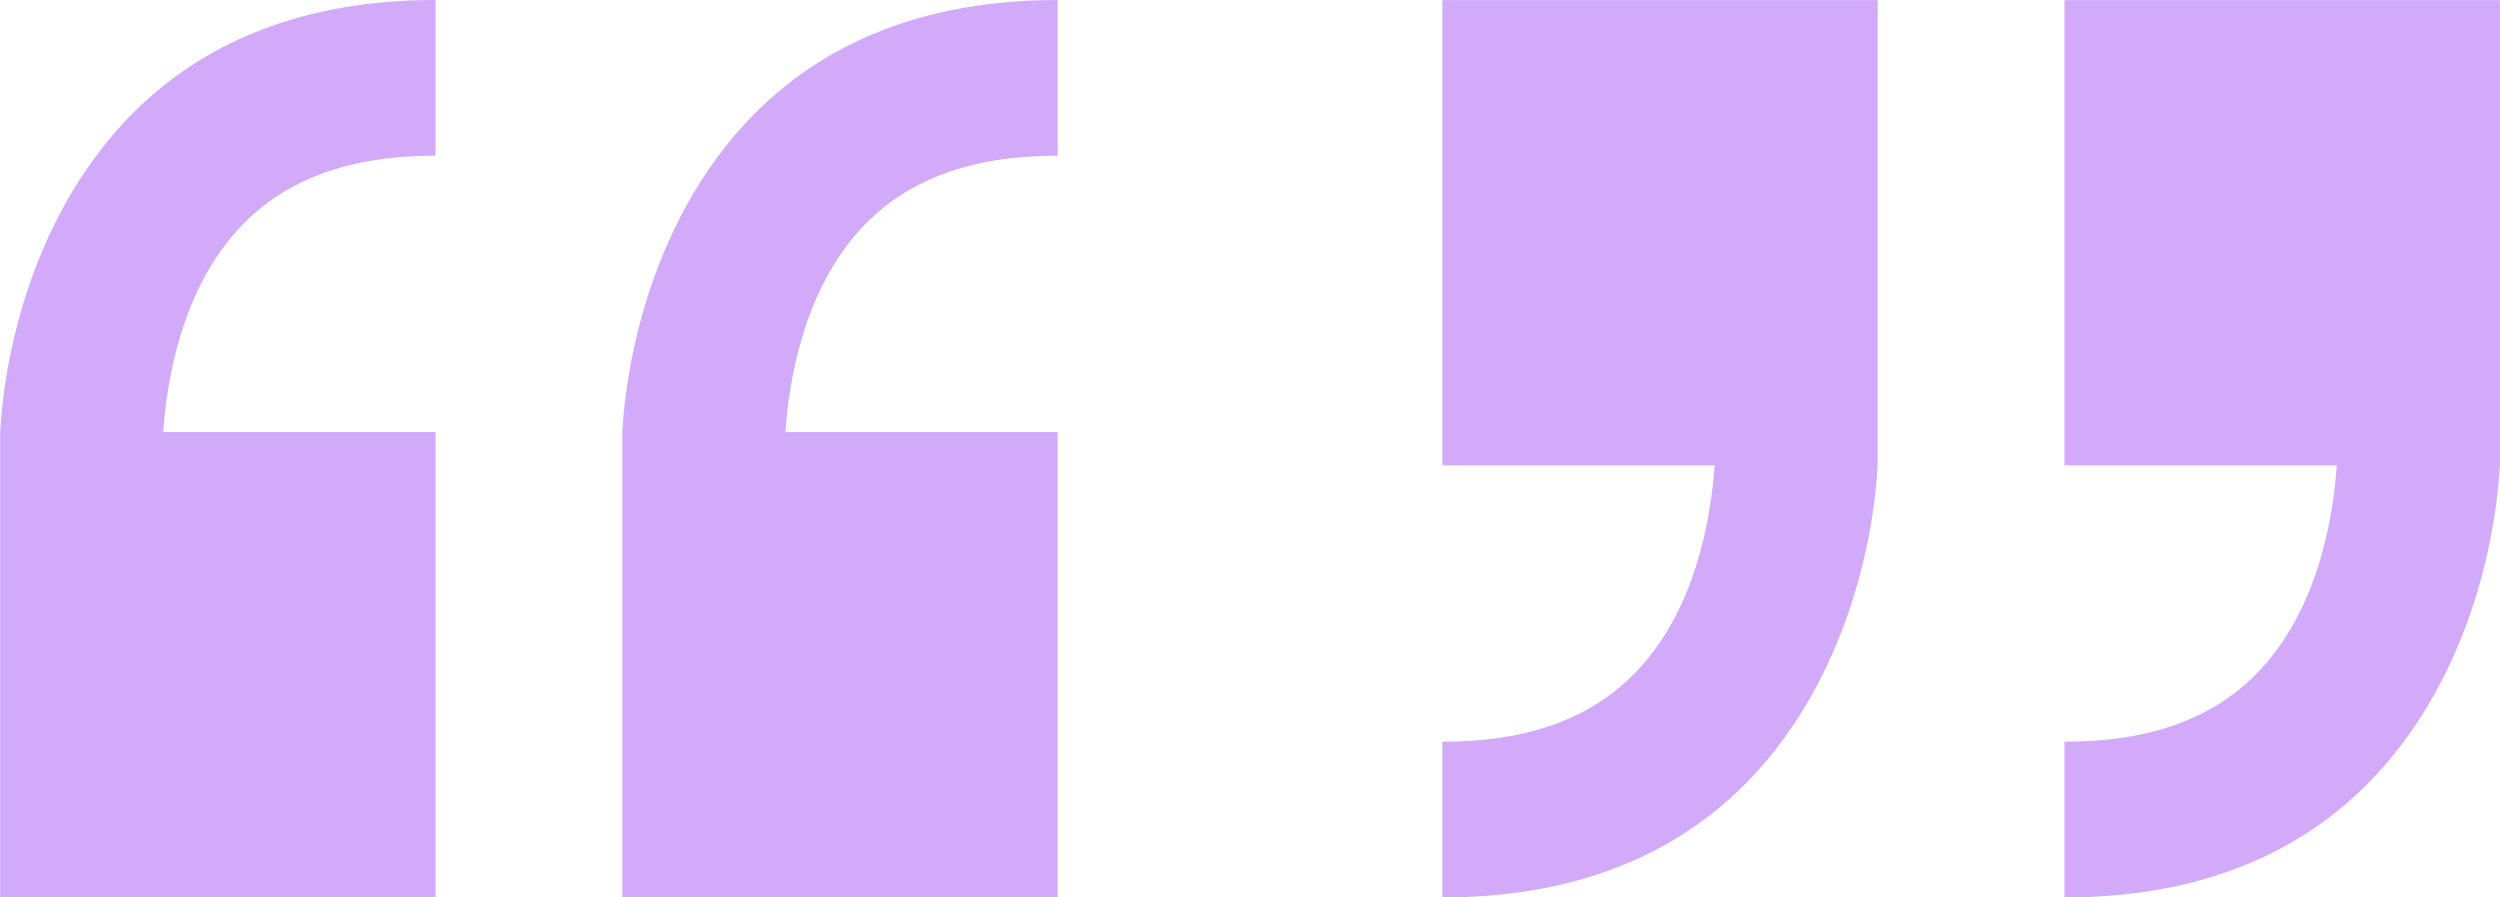
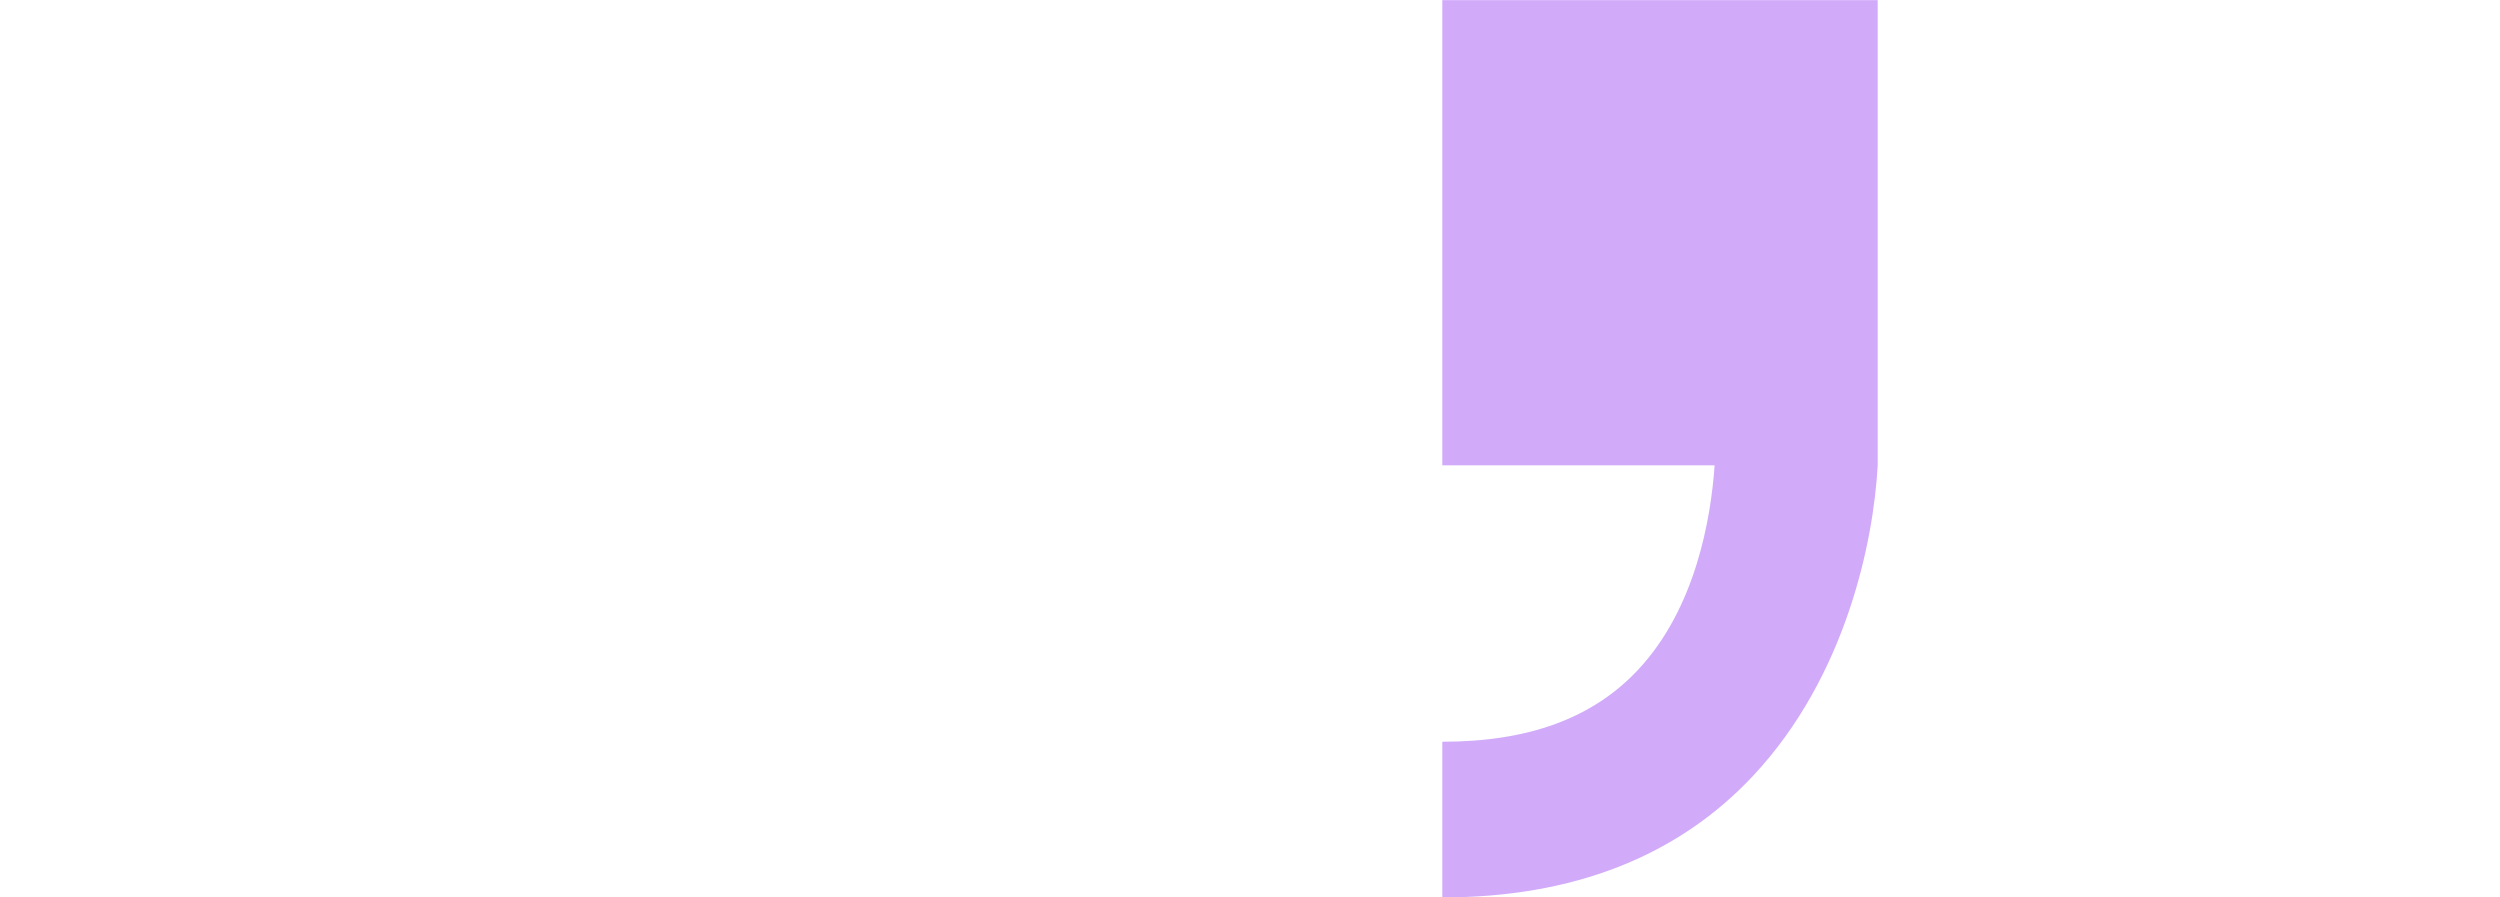
<svg xmlns="http://www.w3.org/2000/svg" width="78" height="28" viewBox="0 0 78 28" fill="none">
  <rect width="78" height="28" fill="white" />
  <g clip-path="url(#clip0_6921_1916)">
    <path d="M33 28V13.481H24.504C24.62 11.822 25.093 9.025 26.893 7.102C28.306 5.593 30.305 4.858 33 4.858V0C28.923 0 25.663 1.276 23.306 3.792C20.392 6.904 19.544 11.13 19.416 13.477V27.996H33V28Z" fill="#D1ABFA" />
    <path d="M13.588 28V13.481H5.092C5.207 11.822 5.681 9.025 7.481 7.102C8.894 5.593 10.893 4.858 13.588 4.858V0C9.511 0 6.25 1.276 3.894 3.792C0.979 6.904 0.131 11.13 0.004 13.477V27.996H13.592L13.588 28Z" fill="#D1ABFA" />
  </g>
  <g clip-path="url(#clip1_6921_1916)">
    <path d="M45 0V14.519H53.496C53.38 16.178 52.907 18.975 51.107 20.898C49.694 22.407 47.695 23.142 45 23.142V28C49.077 28 52.337 26.724 54.694 24.208C57.608 21.096 58.456 16.869 58.584 14.523V0.004H45V0Z" fill="#D1ABFA" />
-     <path d="M64.412 0V14.519H72.908C72.793 16.178 72.319 18.975 70.519 20.898C69.106 22.407 67.107 23.142 64.412 23.142V28C68.489 28 71.749 26.724 74.106 24.208C77.021 21.096 77.869 16.869 77.996 14.523V0.004H64.408L64.412 0Z" fill="#D1ABFA" />
  </g>
  <defs>
    <clipPath id="clip0_6921_1916">
-       <rect width="33" height="28" fill="white" transform="matrix(-1 0 0 -1 33 28)" />
-     </clipPath>
+       </clipPath>
    <clipPath id="clip1_6921_1916">
      <rect width="33" height="28" fill="white" transform="translate(45)" />
    </clipPath>
  </defs>
</svg>